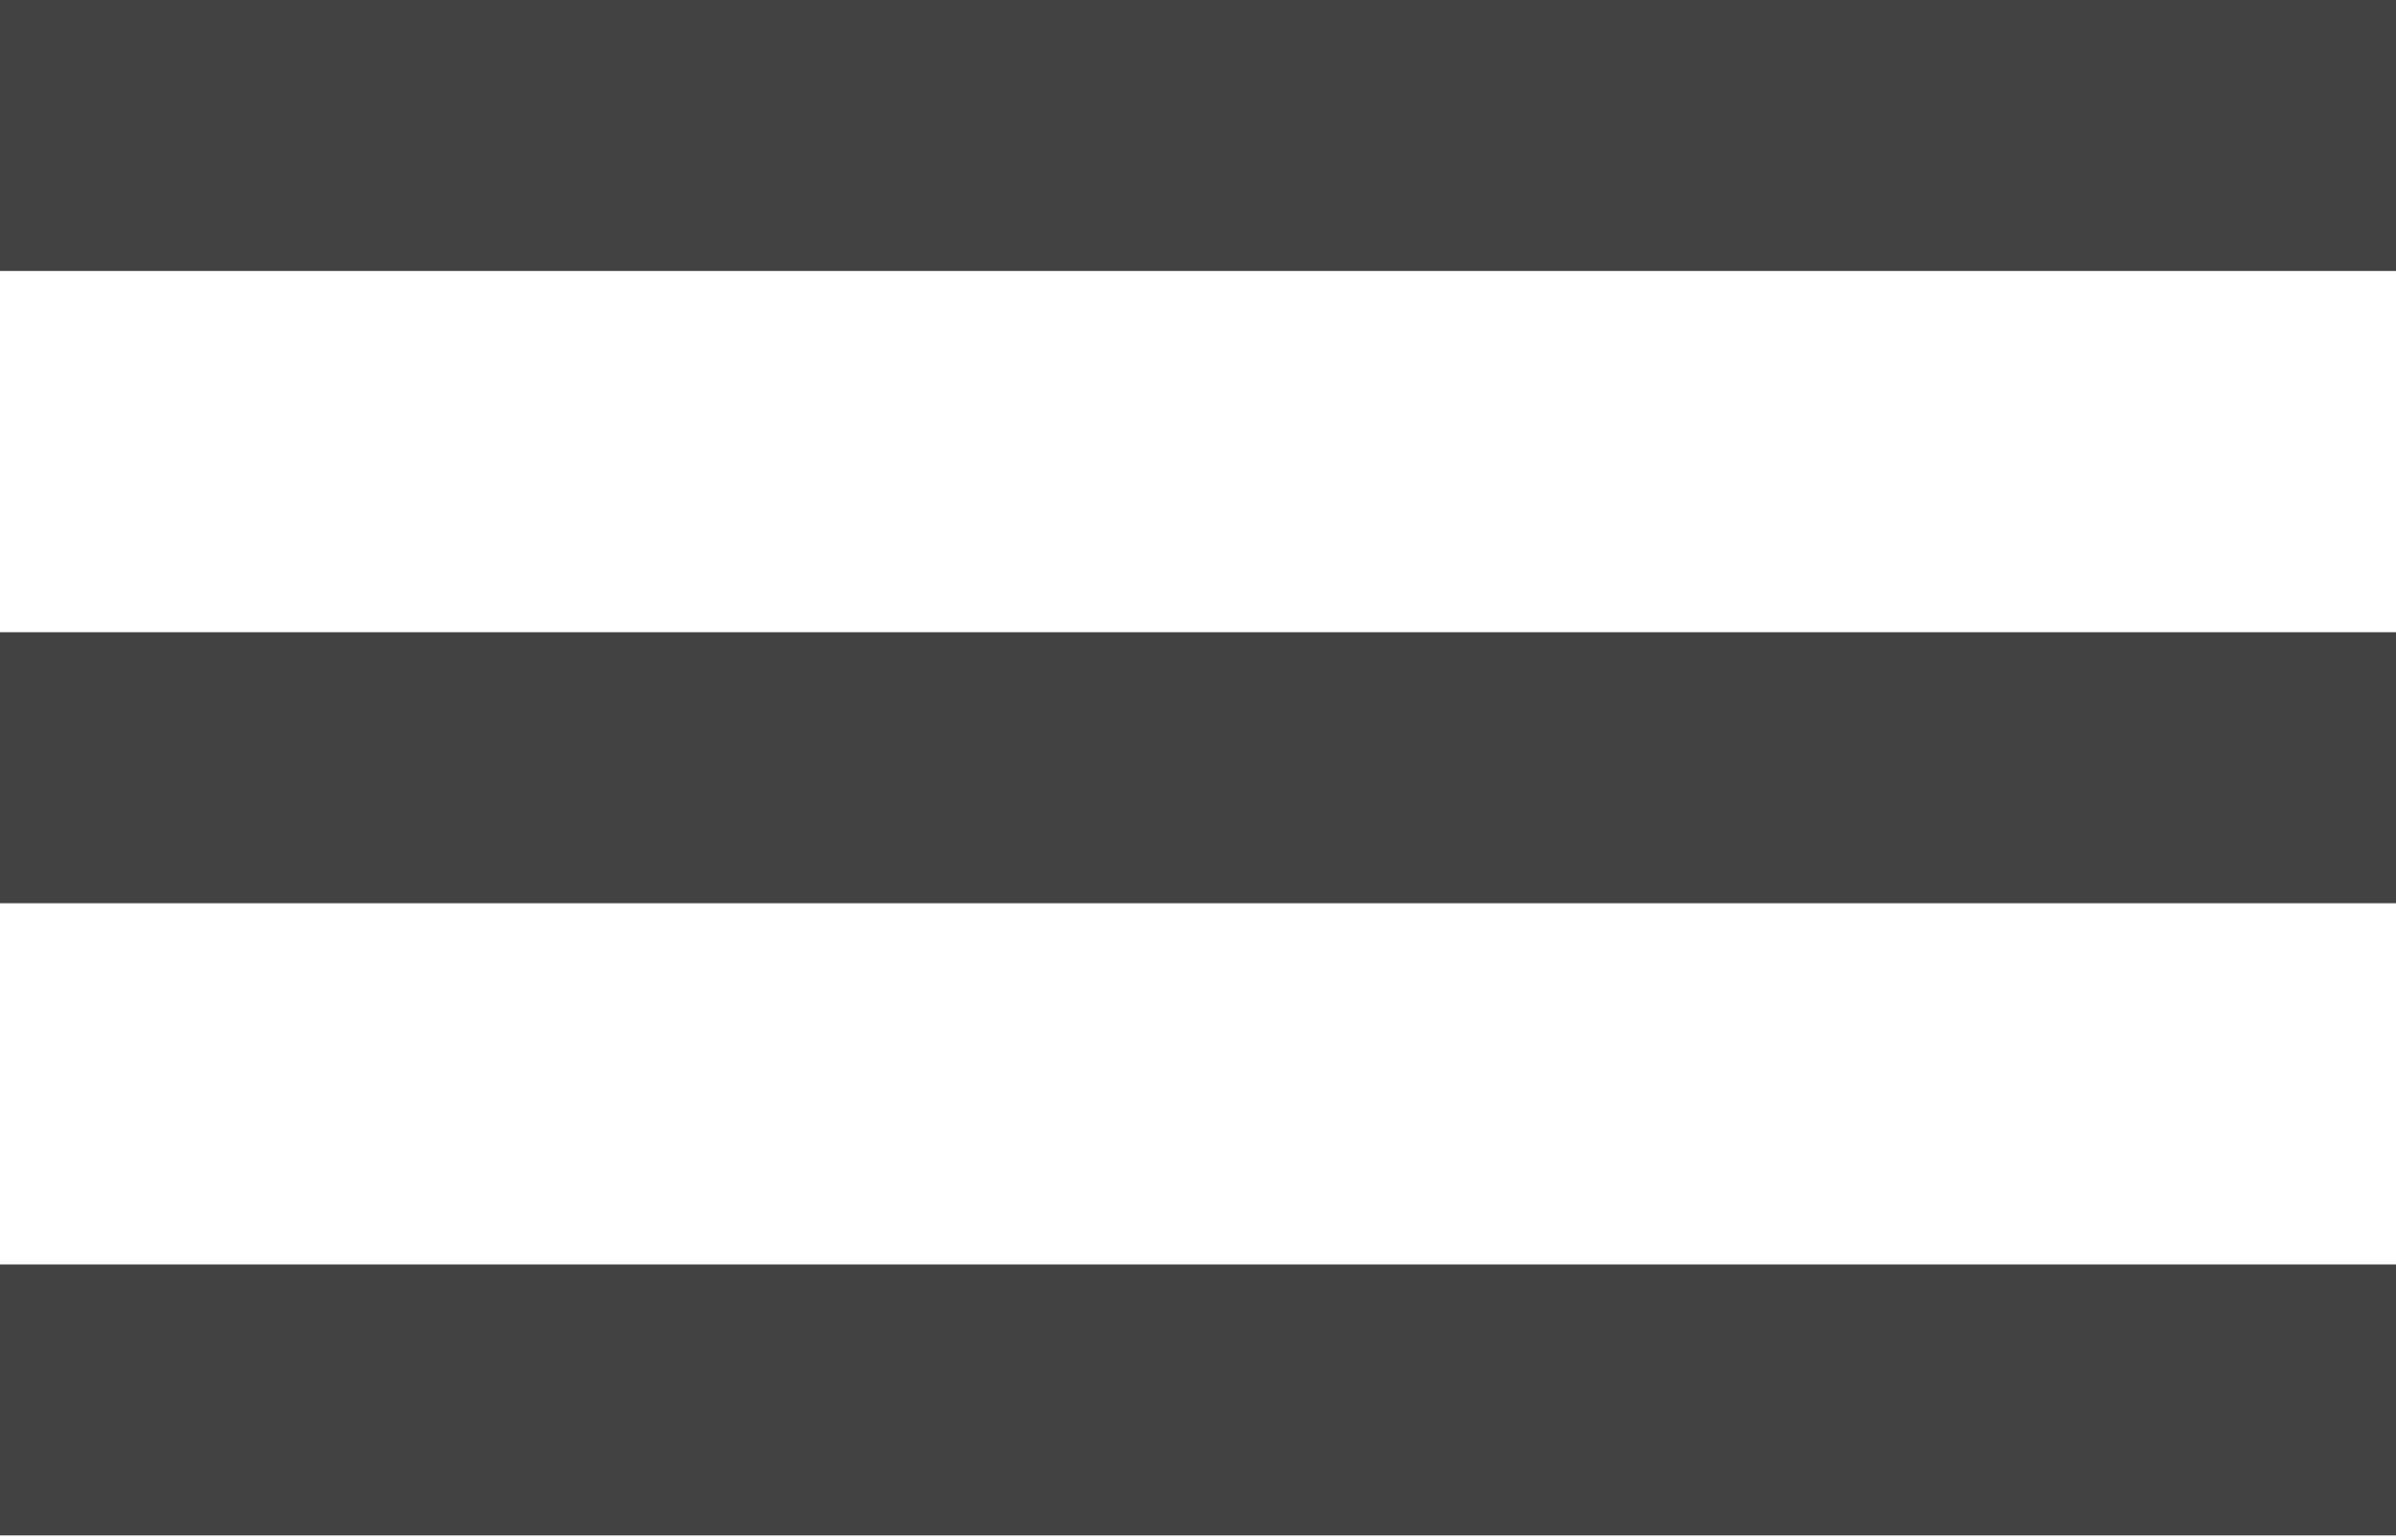
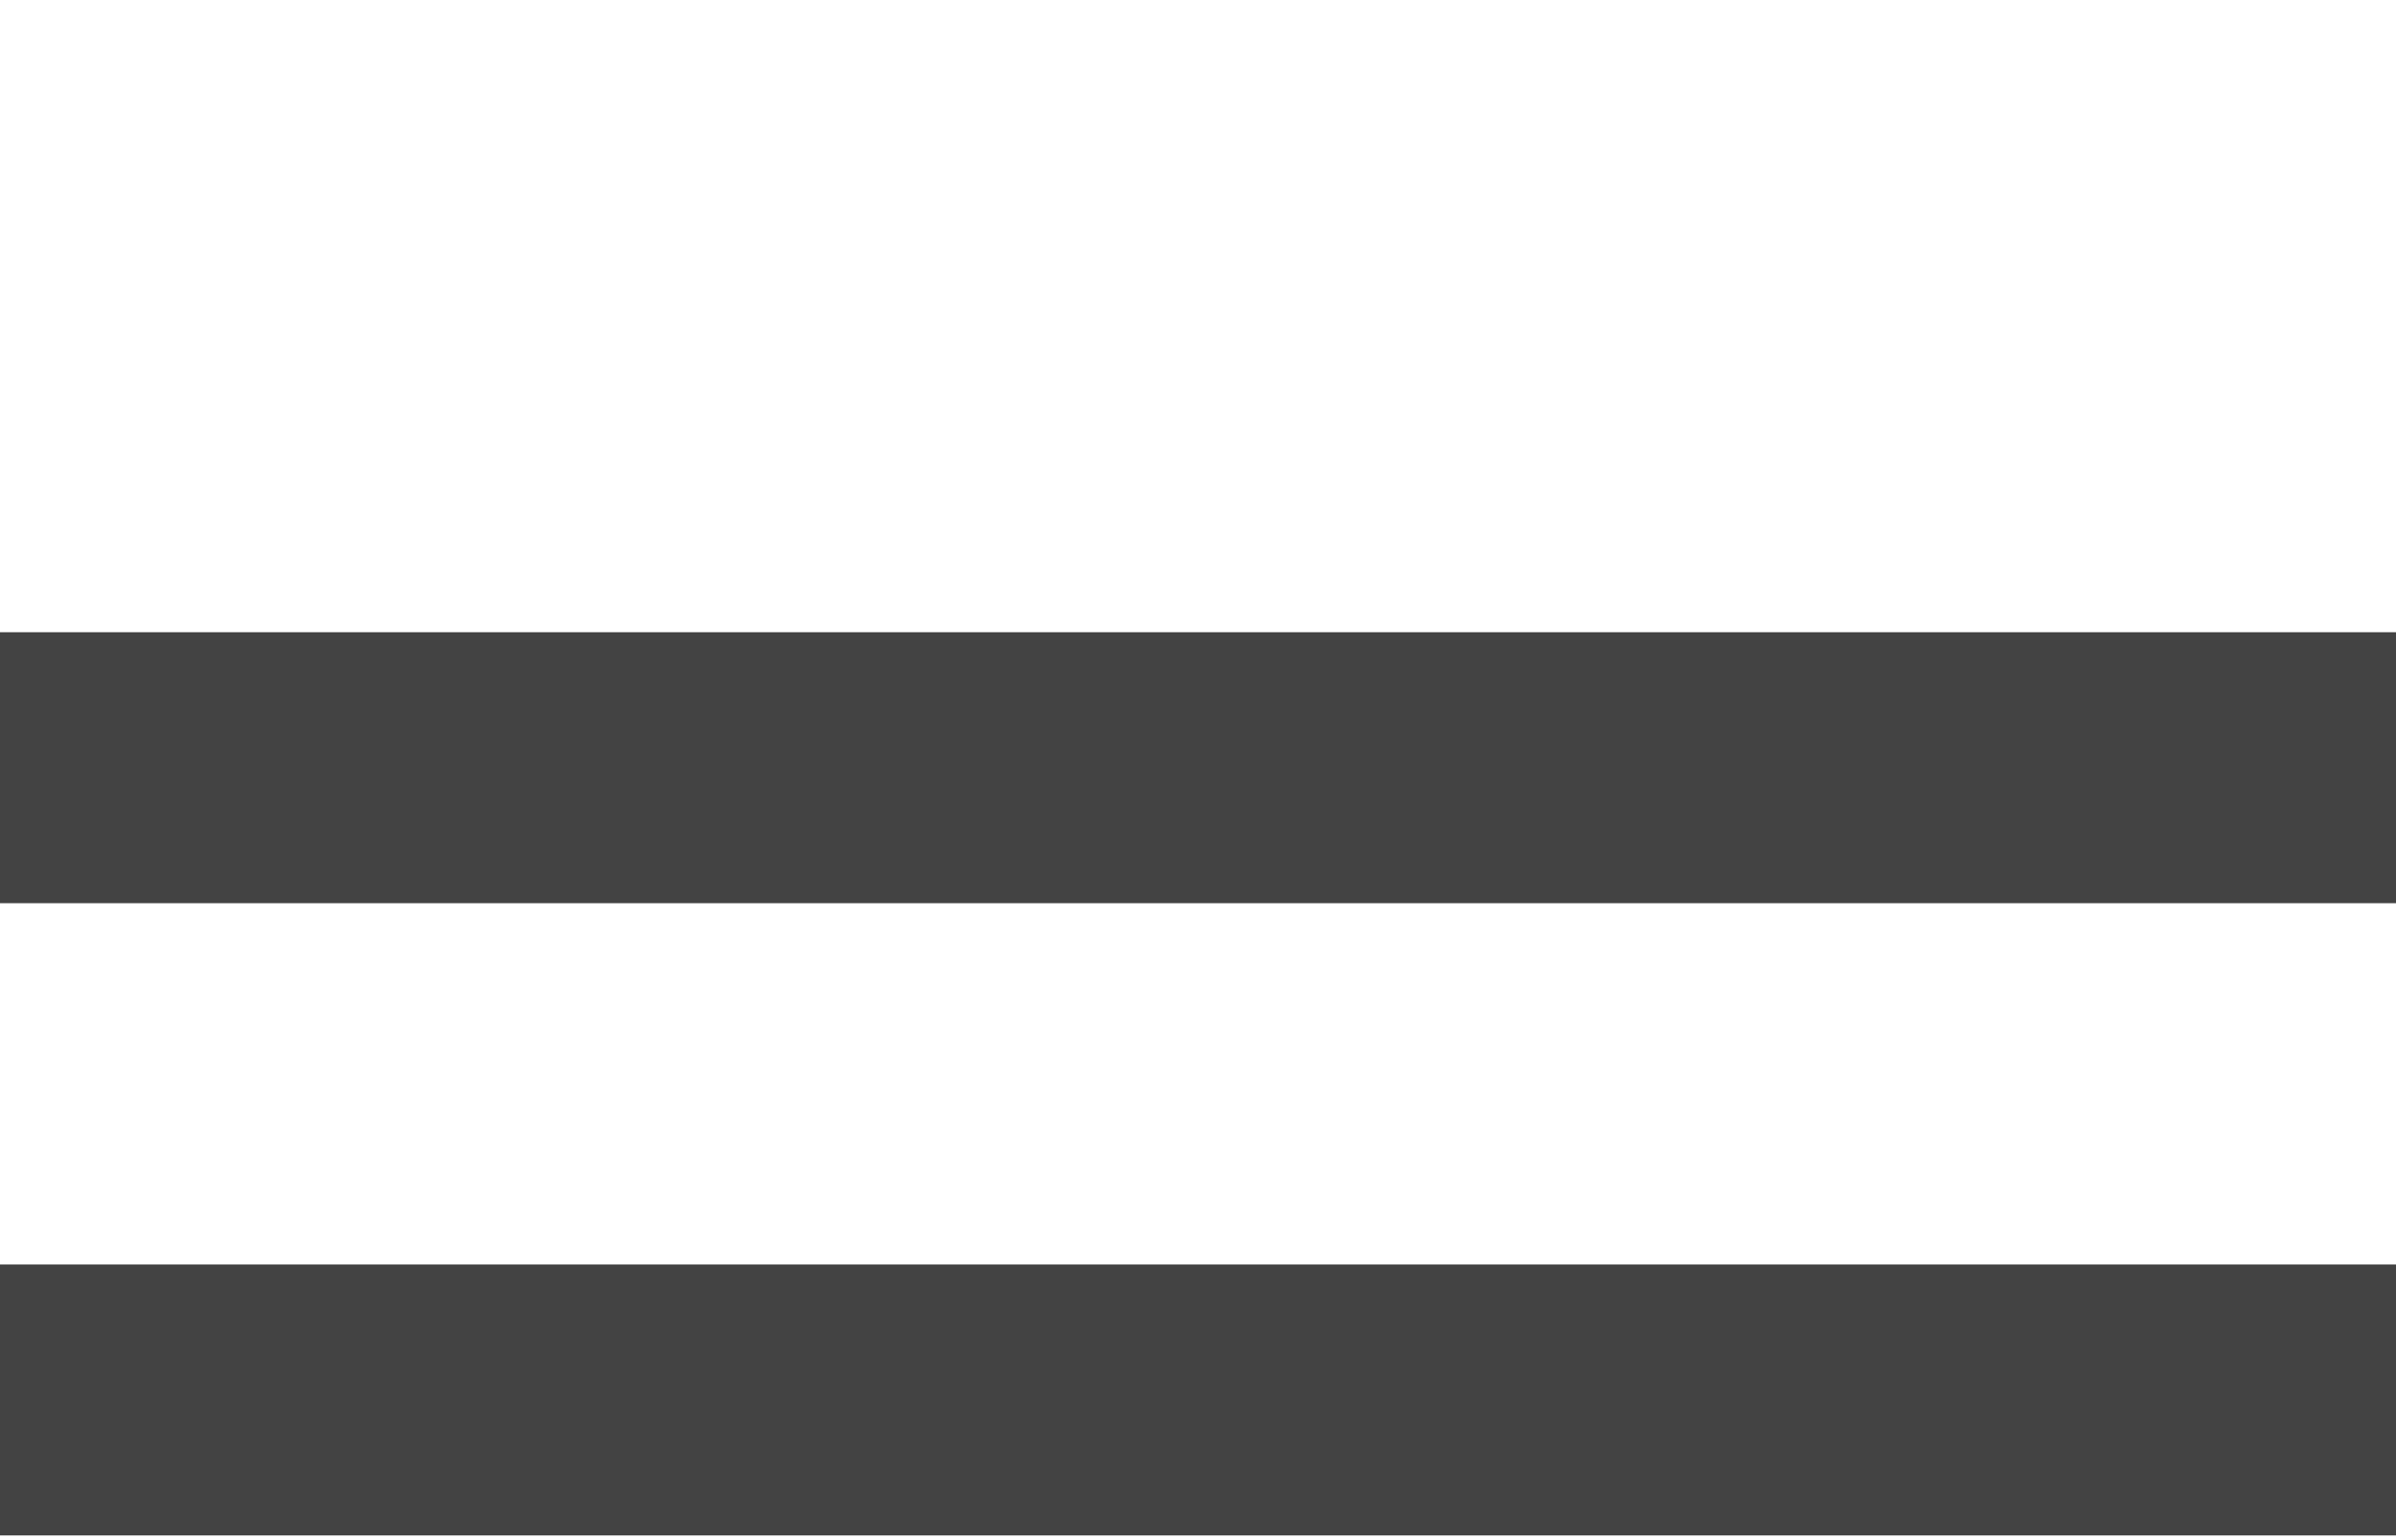
<svg xmlns="http://www.w3.org/2000/svg" width="28px" height="18px" viewBox="0 0 28 18" version="1.1">
  <title>UI/menu</title>
  <desc>Created with Sketch.</desc>
  <g id="UI/menu" stroke="none" stroke-width="1" fill="none" fill-rule="evenodd">
    <g id="menu" fill="#434343">
      <rect id="Rectangle-5" x="0" y="14.778" width="28" height="3.167" />
      <rect id="Rectangle-5-Copy" x="0" y="7.389" width="28" height="3.167" />
-       <rect id="Rectangle-5-Copy-2" x="0" y="0" width="28" height="3.167" />
    </g>
  </g>
</svg>